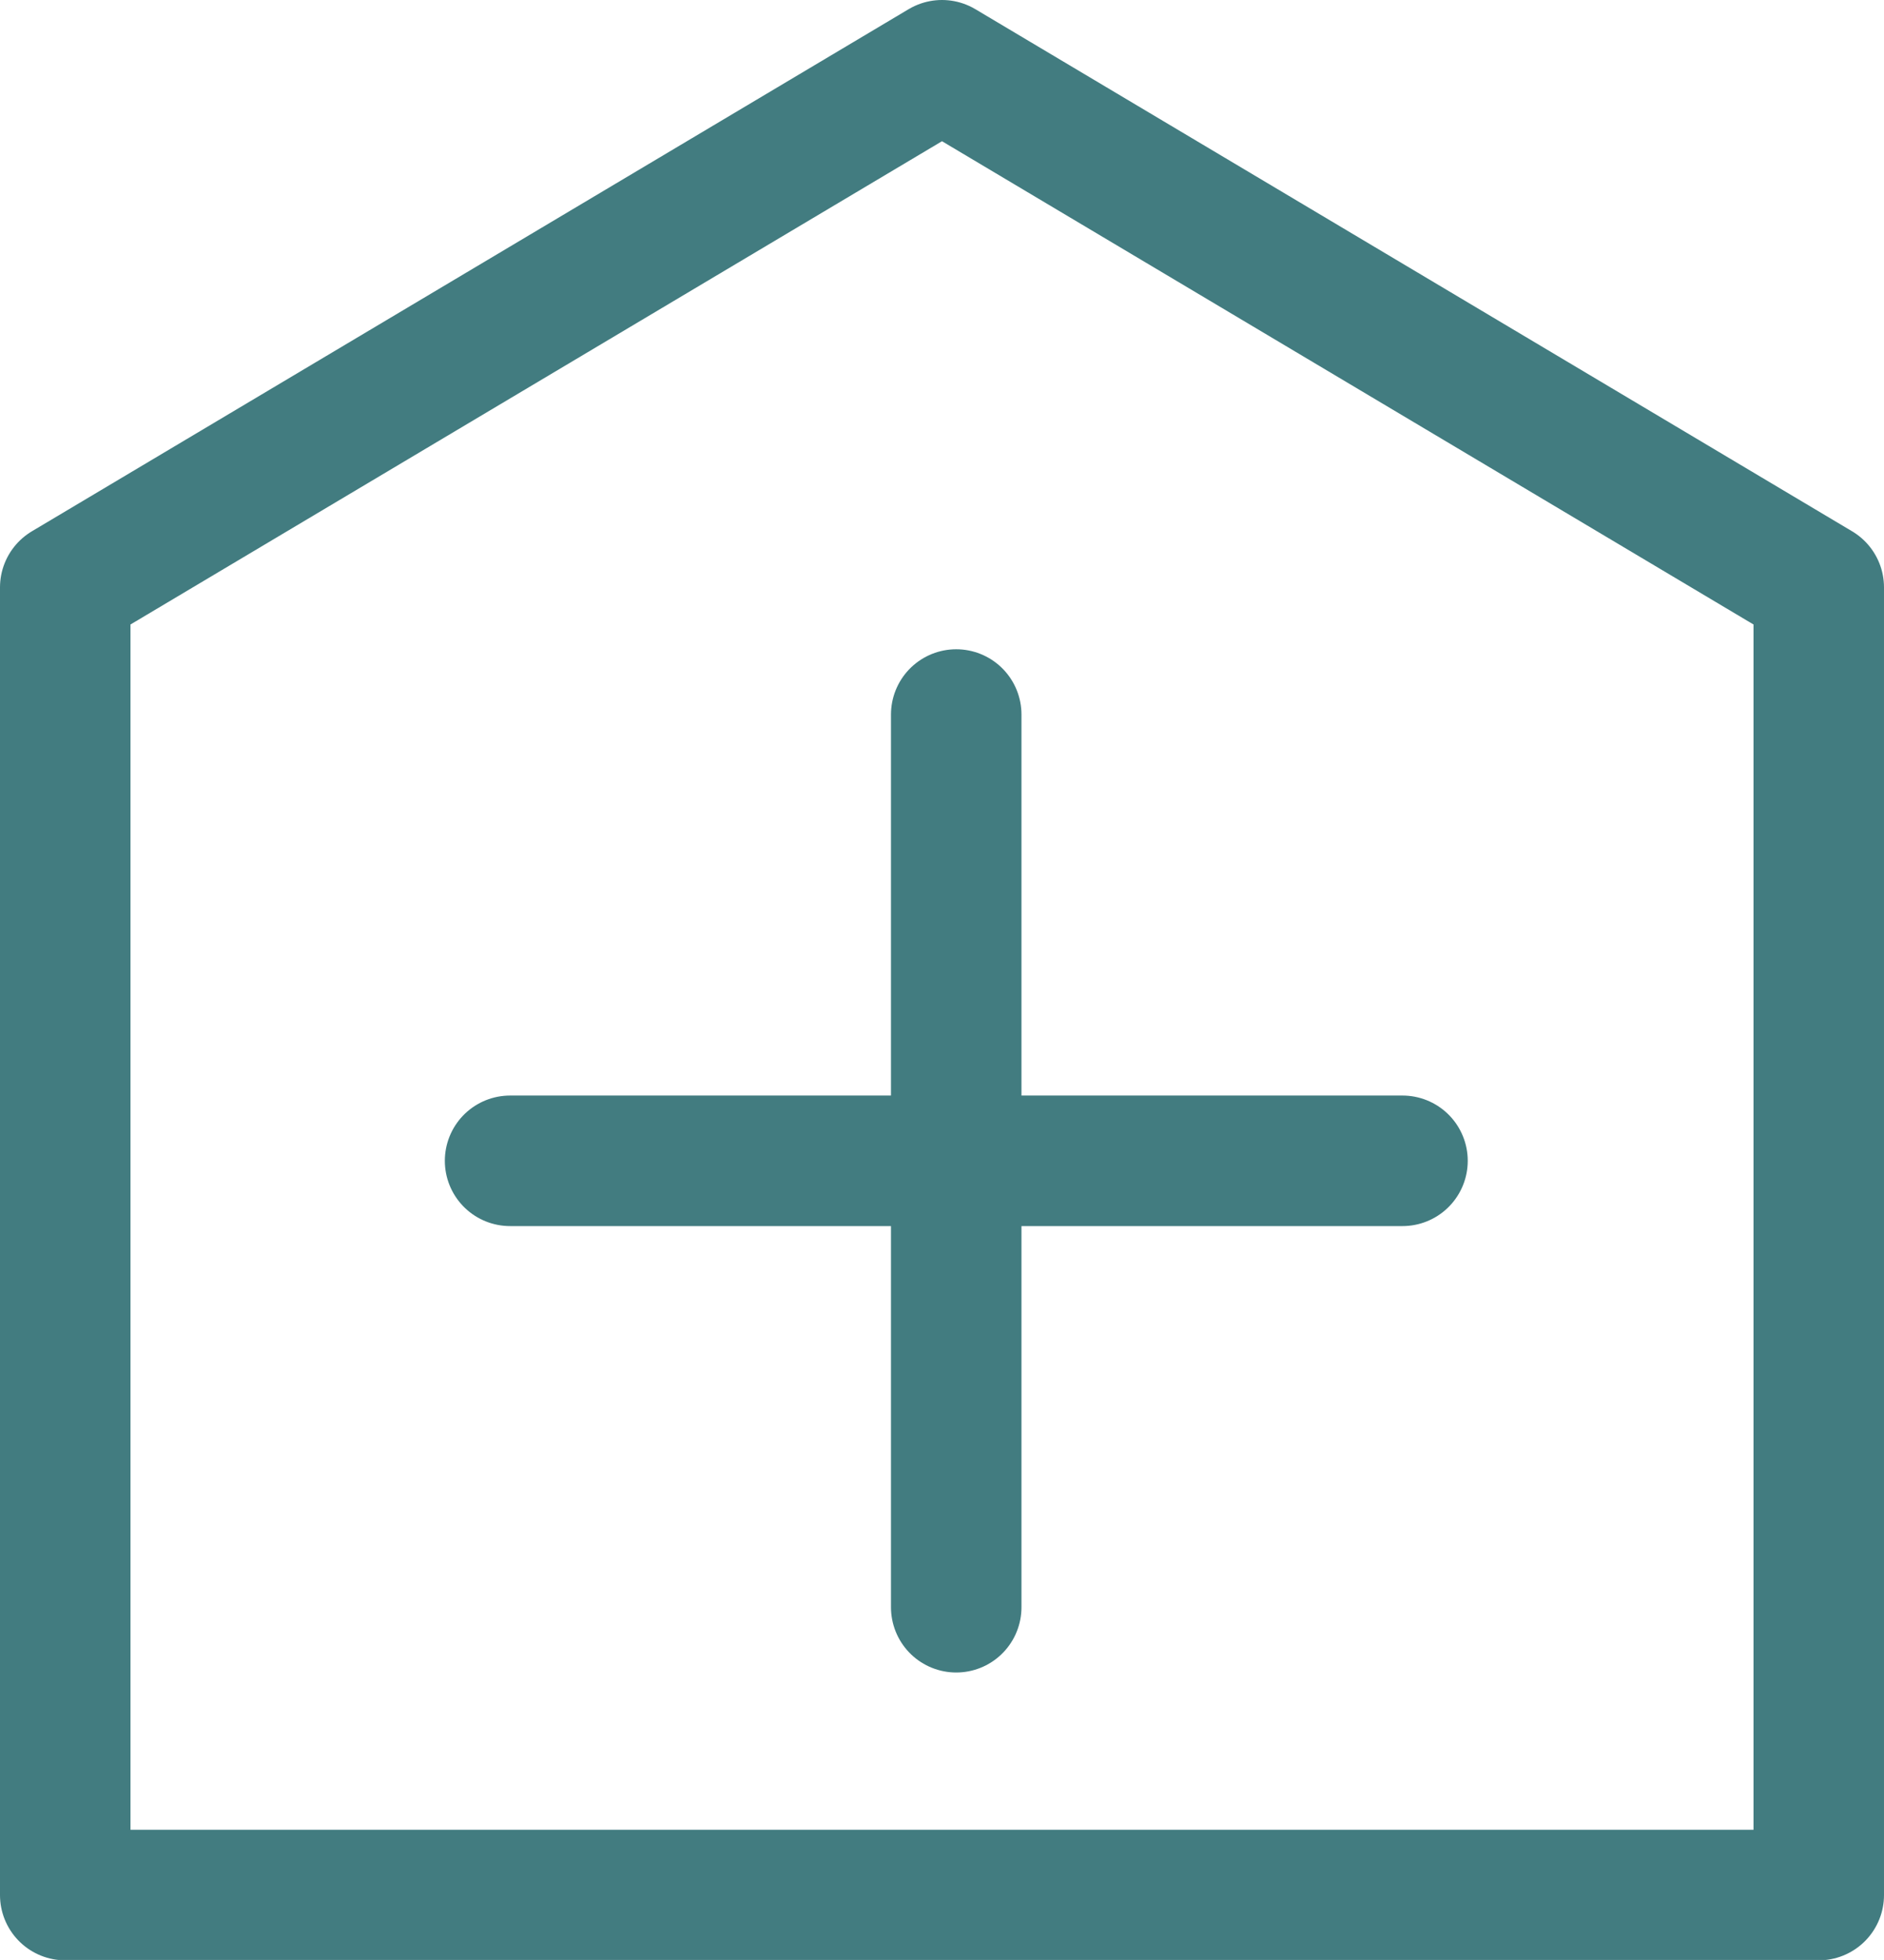
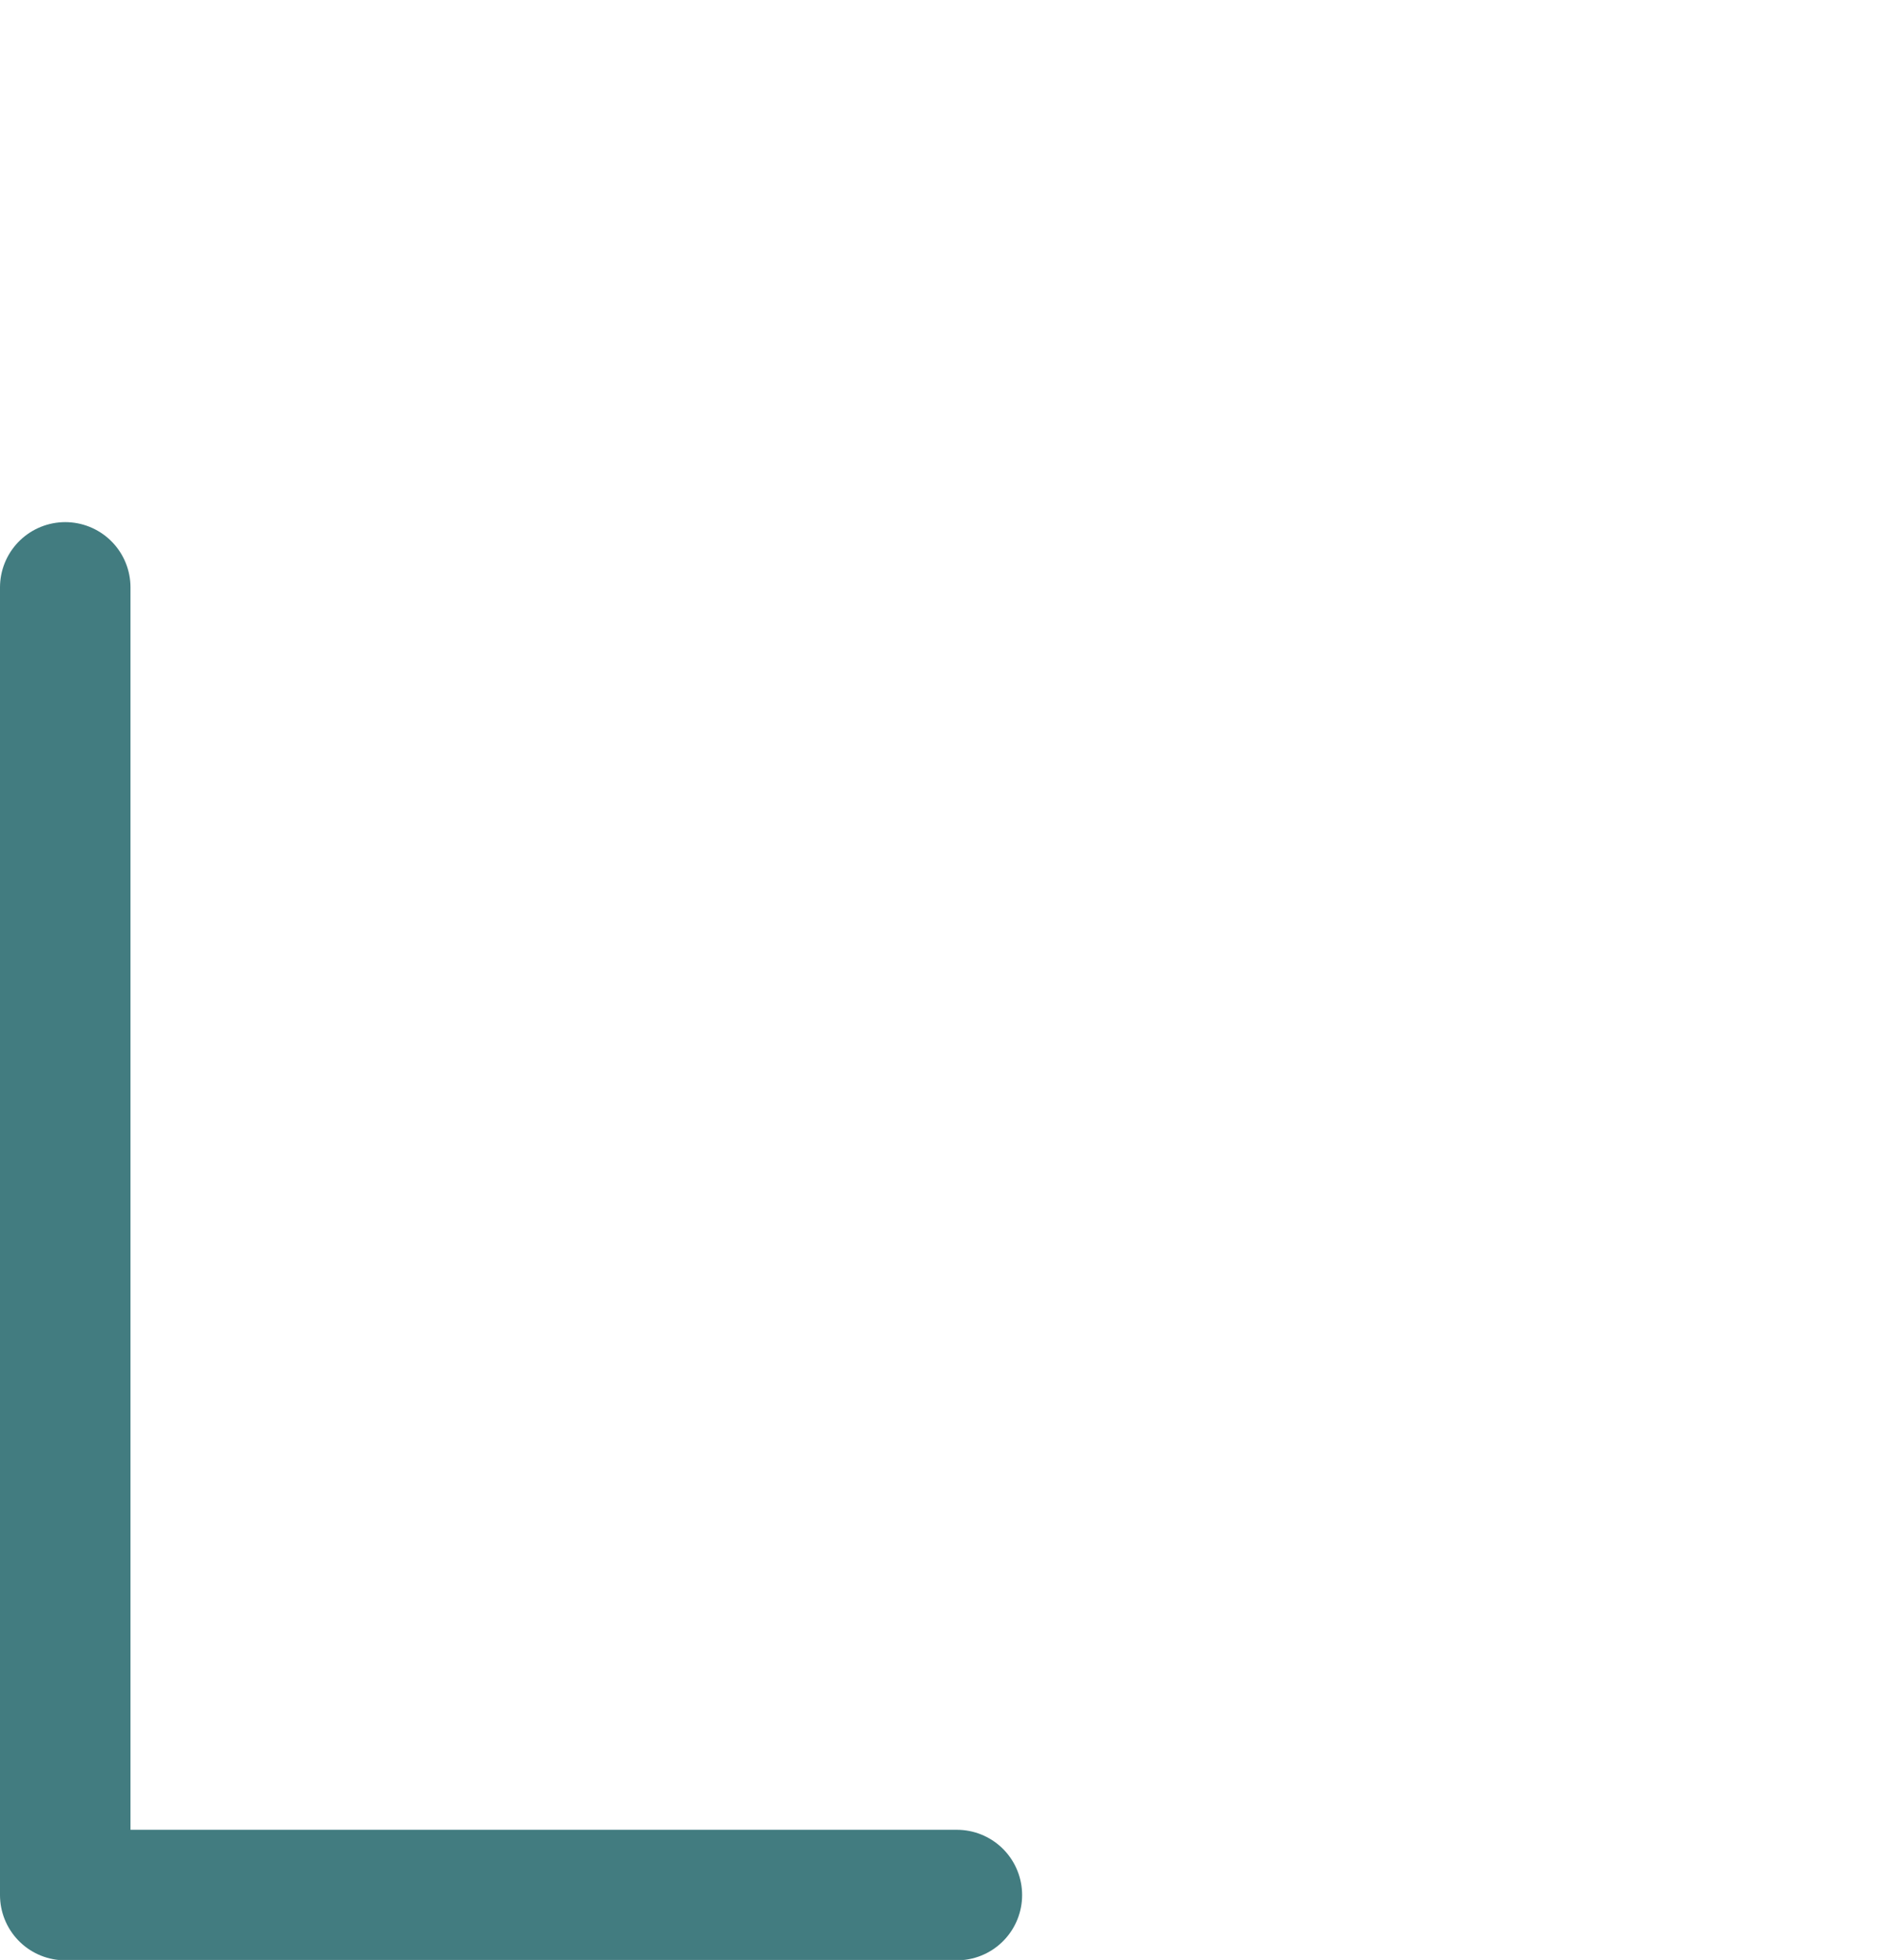
<svg xmlns="http://www.w3.org/2000/svg" viewBox="0 0 14.438 15.015">
  <defs>
    <style>.a,.b{fill:none;stroke:#427c80;stroke-linecap:round;}.a{stroke-linejoin:round;}</style>
  </defs>
-   <path d="M275.085 116.705h-6.833v-10.018l6.719-4 6.719 4v10.018z" class="a" transform="translate(-267.752 -102.187)" />
+   <path d="M275.085 116.705h-6.833v-10.018v10.018z" class="a" transform="translate(-267.752 -102.187)" />
  <g transform="translate(-267.752 -102.187) translate(22.161 1.161)">
-     <path d="M0 0 0 6.839" class="b" transform="translate(252.919 106.5)" />
-     <path d="M0 0 6.839 0" class="b" transform="translate(249.5 109.919)" />
-   </g>
+     </g>
</svg>